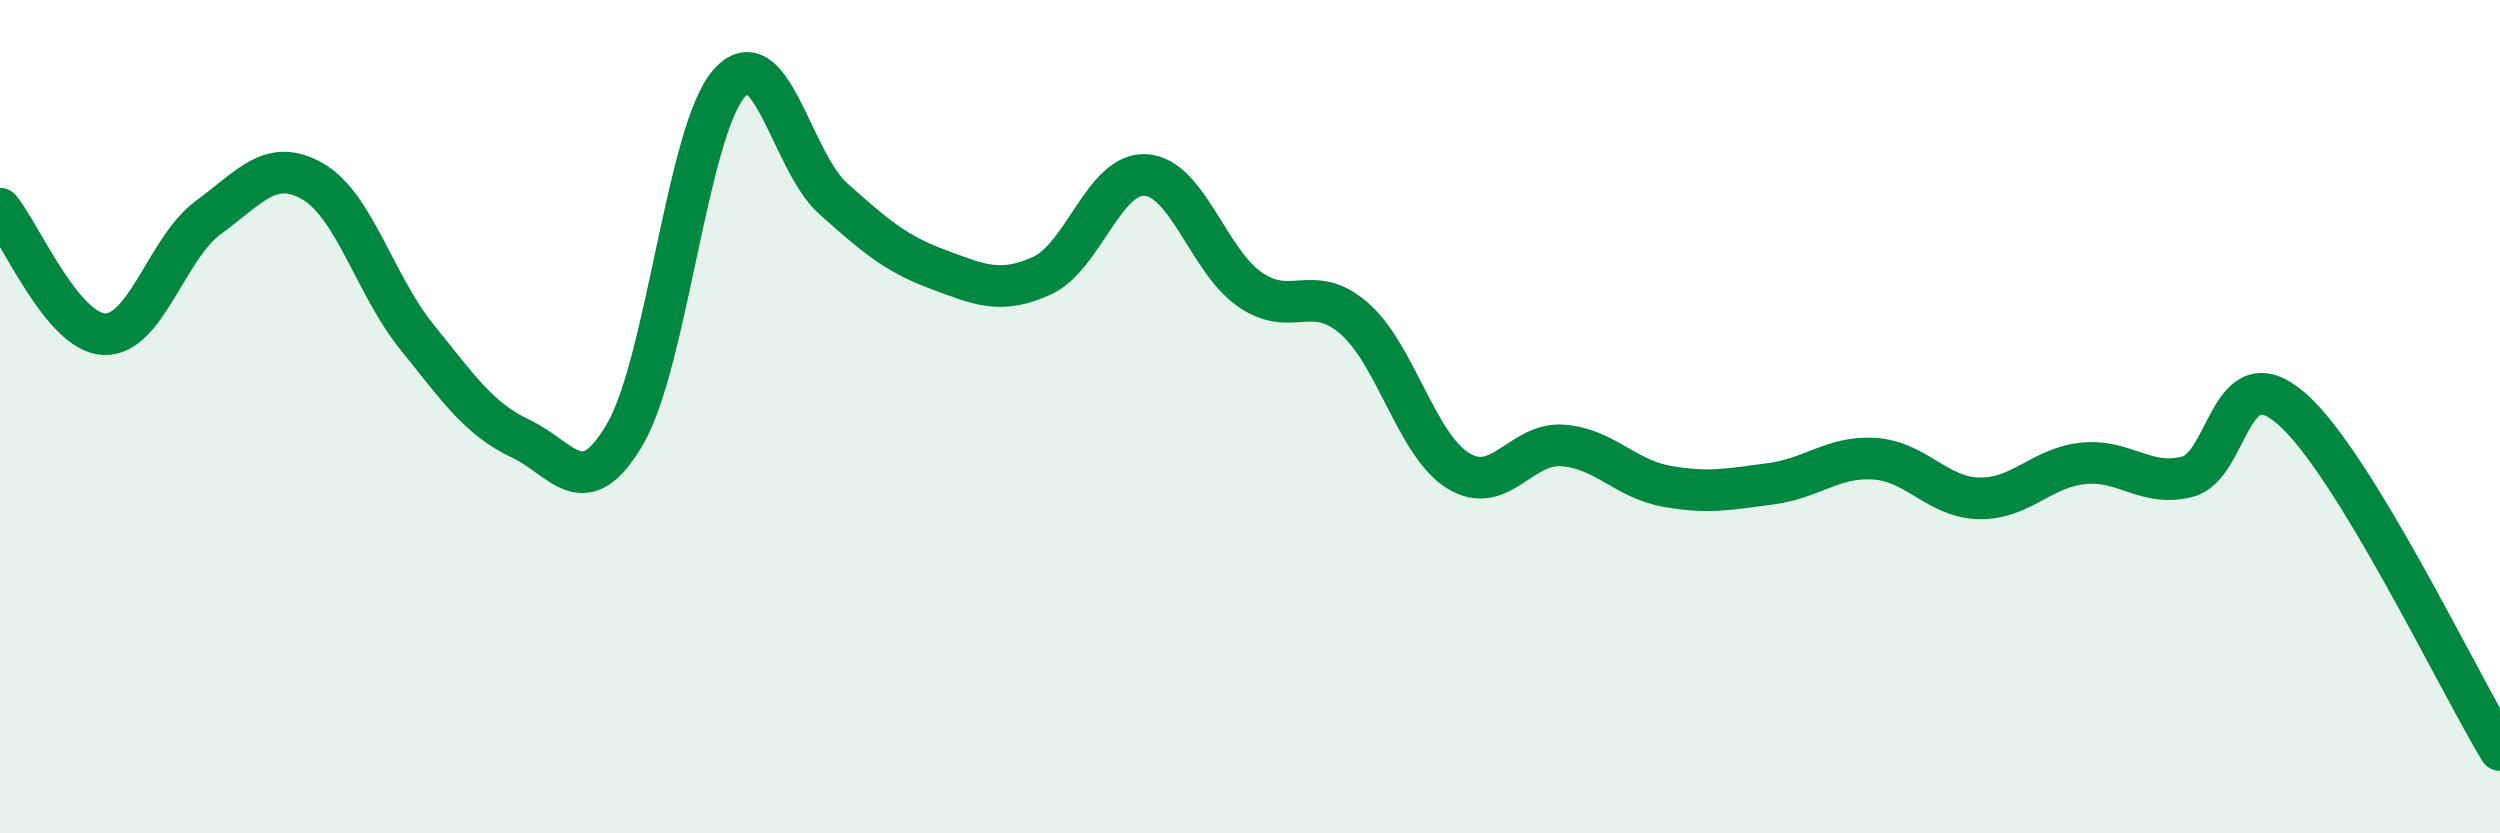
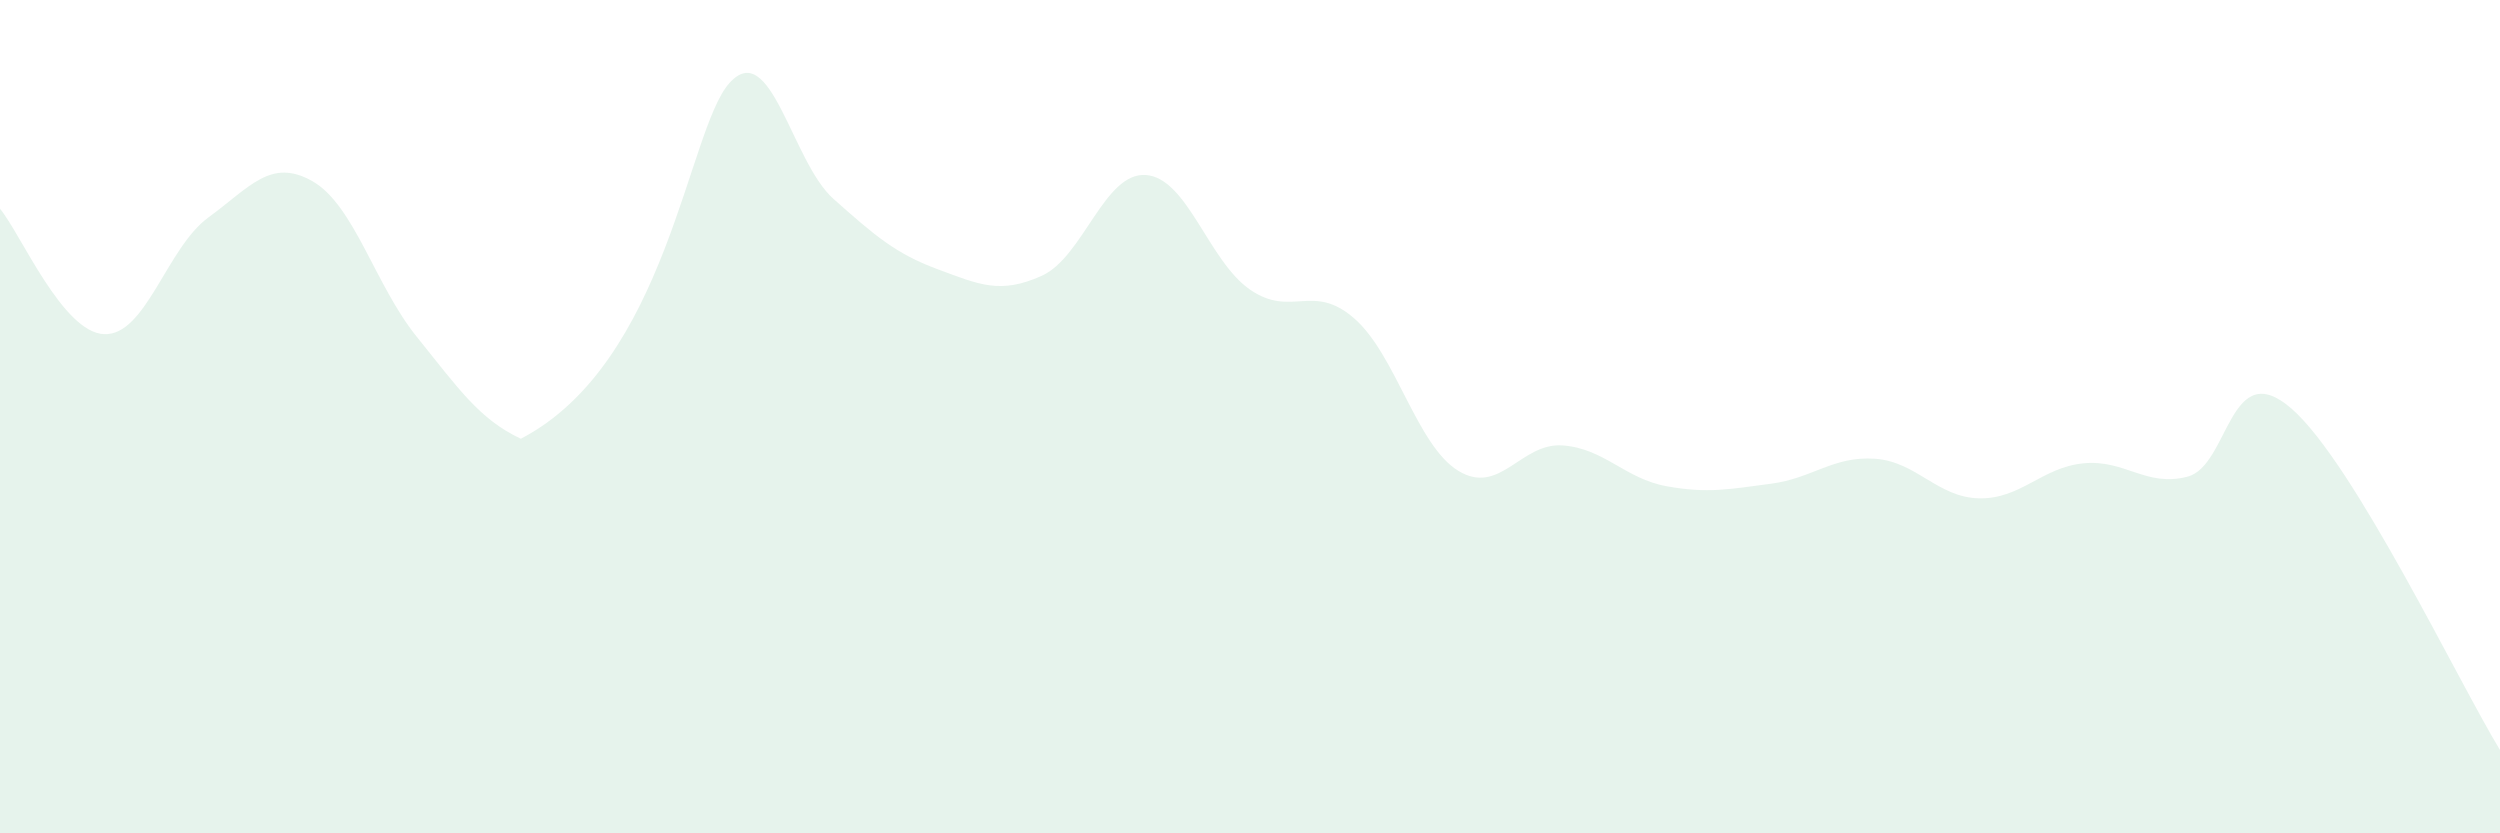
<svg xmlns="http://www.w3.org/2000/svg" width="60" height="20" viewBox="0 0 60 20">
-   <path d="M 0,5.01 C 0.5,5.61 1.5,7.98 2.5,8.02 C 3.5,8.06 4,5.95 5,5.22 C 6,4.49 6.5,3.78 7.5,4.35 C 8.5,4.92 9,6.84 10,8.08 C 11,9.32 11.5,10.06 12.5,10.53 C 13.5,11 14,12.13 15,10.42 C 16,8.71 16.5,3.13 17.5,2 C 18.5,0.87 19,3.88 20,4.77 C 21,5.66 21.5,6.09 22.5,6.46 C 23.5,6.83 24,7.07 25,6.62 C 26,6.17 26.5,4.13 27.5,4.2 C 28.5,4.27 29,6.26 30,6.95 C 31,7.64 31.5,6.77 32.5,7.64 C 33.5,8.51 34,10.69 35,11.3 C 36,11.91 36.5,10.62 37.5,10.69 C 38.5,10.76 39,11.49 40,11.67 C 41,11.85 41.5,11.74 42.5,11.61 C 43.5,11.48 44,10.94 45,11.01 C 46,11.08 46.5,11.94 47.5,11.96 C 48.5,11.98 49,11.22 50,11.12 C 51,11.02 51.5,11.7 52.5,11.44 C 53.5,11.18 53.5,8.5 55,9.81 C 56.5,11.12 59,16.36 60,18L60 20L0 20Z" fill="#008740" opacity="0.1" stroke-linecap="round" stroke-linejoin="round" />
-   <path d="M 0,5.01 C 0.5,5.61 1.5,7.98 2.5,8.02 C 3.5,8.06 4,5.95 5,5.22 C 6,4.49 6.5,3.78 7.5,4.35 C 8.5,4.92 9,6.84 10,8.08 C 11,9.32 11.5,10.06 12.5,10.53 C 13.5,11 14,12.13 15,10.42 C 16,8.71 16.5,3.13 17.5,2 C 18.5,0.87 19,3.88 20,4.77 C 21,5.66 21.5,6.09 22.5,6.46 C 23.5,6.83 24,7.07 25,6.62 C 26,6.17 26.5,4.13 27.5,4.2 C 28.5,4.27 29,6.26 30,6.95 C 31,7.64 31.5,6.77 32.5,7.64 C 33.5,8.51 34,10.69 35,11.3 C 36,11.91 36.5,10.62 37.5,10.69 C 38.5,10.76 39,11.49 40,11.67 C 41,11.85 41.5,11.74 42.5,11.61 C 43.5,11.48 44,10.94 45,11.01 C 46,11.08 46.5,11.94 47.5,11.96 C 48.5,11.98 49,11.22 50,11.12 C 51,11.02 51.5,11.7 52.5,11.44 C 53.5,11.18 53.5,8.5 55,9.81 C 56.5,11.12 59,16.36 60,18" stroke="#008740" stroke-width="1" fill="none" stroke-linecap="round" stroke-linejoin="round" />
+   <path d="M 0,5.01 C 0.5,5.61 1.5,7.98 2.5,8.02 C 3.5,8.06 4,5.95 5,5.22 C 6,4.49 6.5,3.78 7.5,4.35 C 8.5,4.92 9,6.84 10,8.08 C 11,9.32 11.5,10.06 12.5,10.53 C 16,8.71 16.5,3.13 17.5,2 C 18.5,0.87 19,3.88 20,4.77 C 21,5.66 21.5,6.09 22.5,6.46 C 23.5,6.83 24,7.07 25,6.62 C 26,6.17 26.5,4.13 27.5,4.2 C 28.5,4.27 29,6.26 30,6.95 C 31,7.64 31.5,6.77 32.5,7.64 C 33.5,8.51 34,10.69 35,11.3 C 36,11.91 36.5,10.62 37.5,10.69 C 38.5,10.76 39,11.49 40,11.67 C 41,11.85 41.5,11.74 42.5,11.61 C 43.5,11.48 44,10.94 45,11.01 C 46,11.08 46.5,11.94 47.5,11.96 C 48.5,11.98 49,11.22 50,11.12 C 51,11.02 51.5,11.7 52.5,11.44 C 53.5,11.18 53.5,8.5 55,9.81 C 56.5,11.12 59,16.36 60,18L60 20L0 20Z" fill="#008740" opacity="0.1" stroke-linecap="round" stroke-linejoin="round" />
</svg>